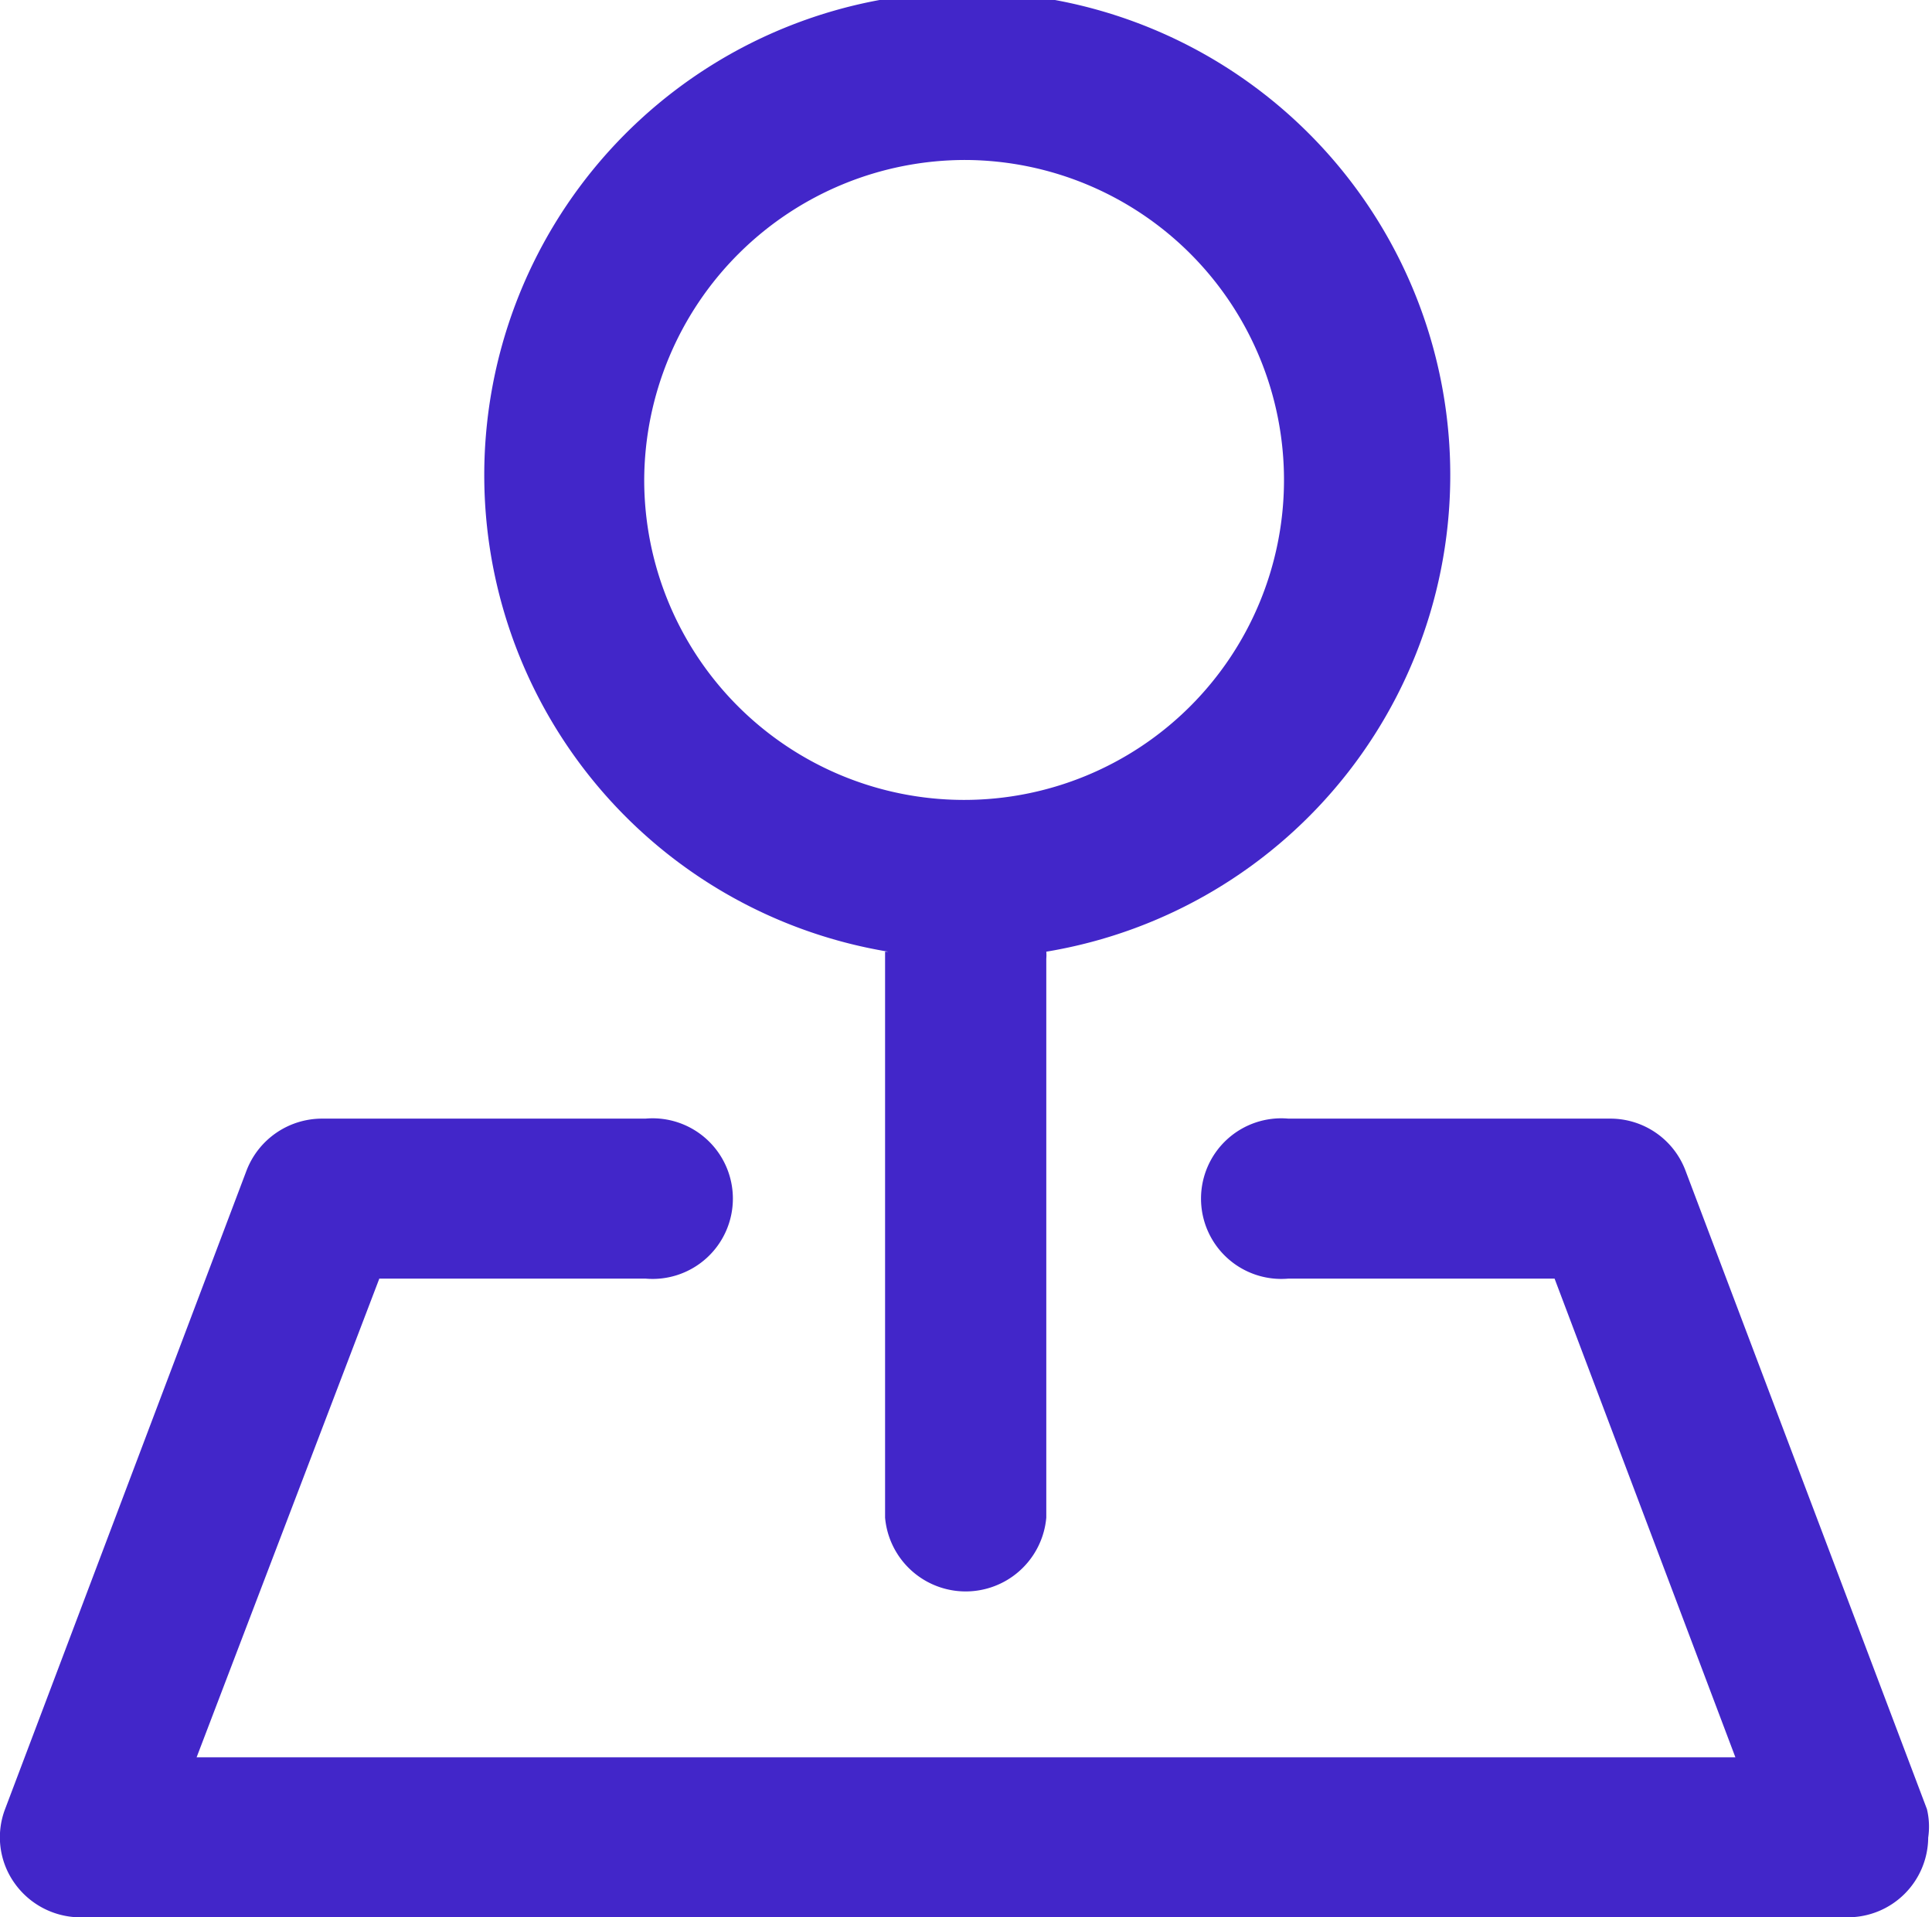
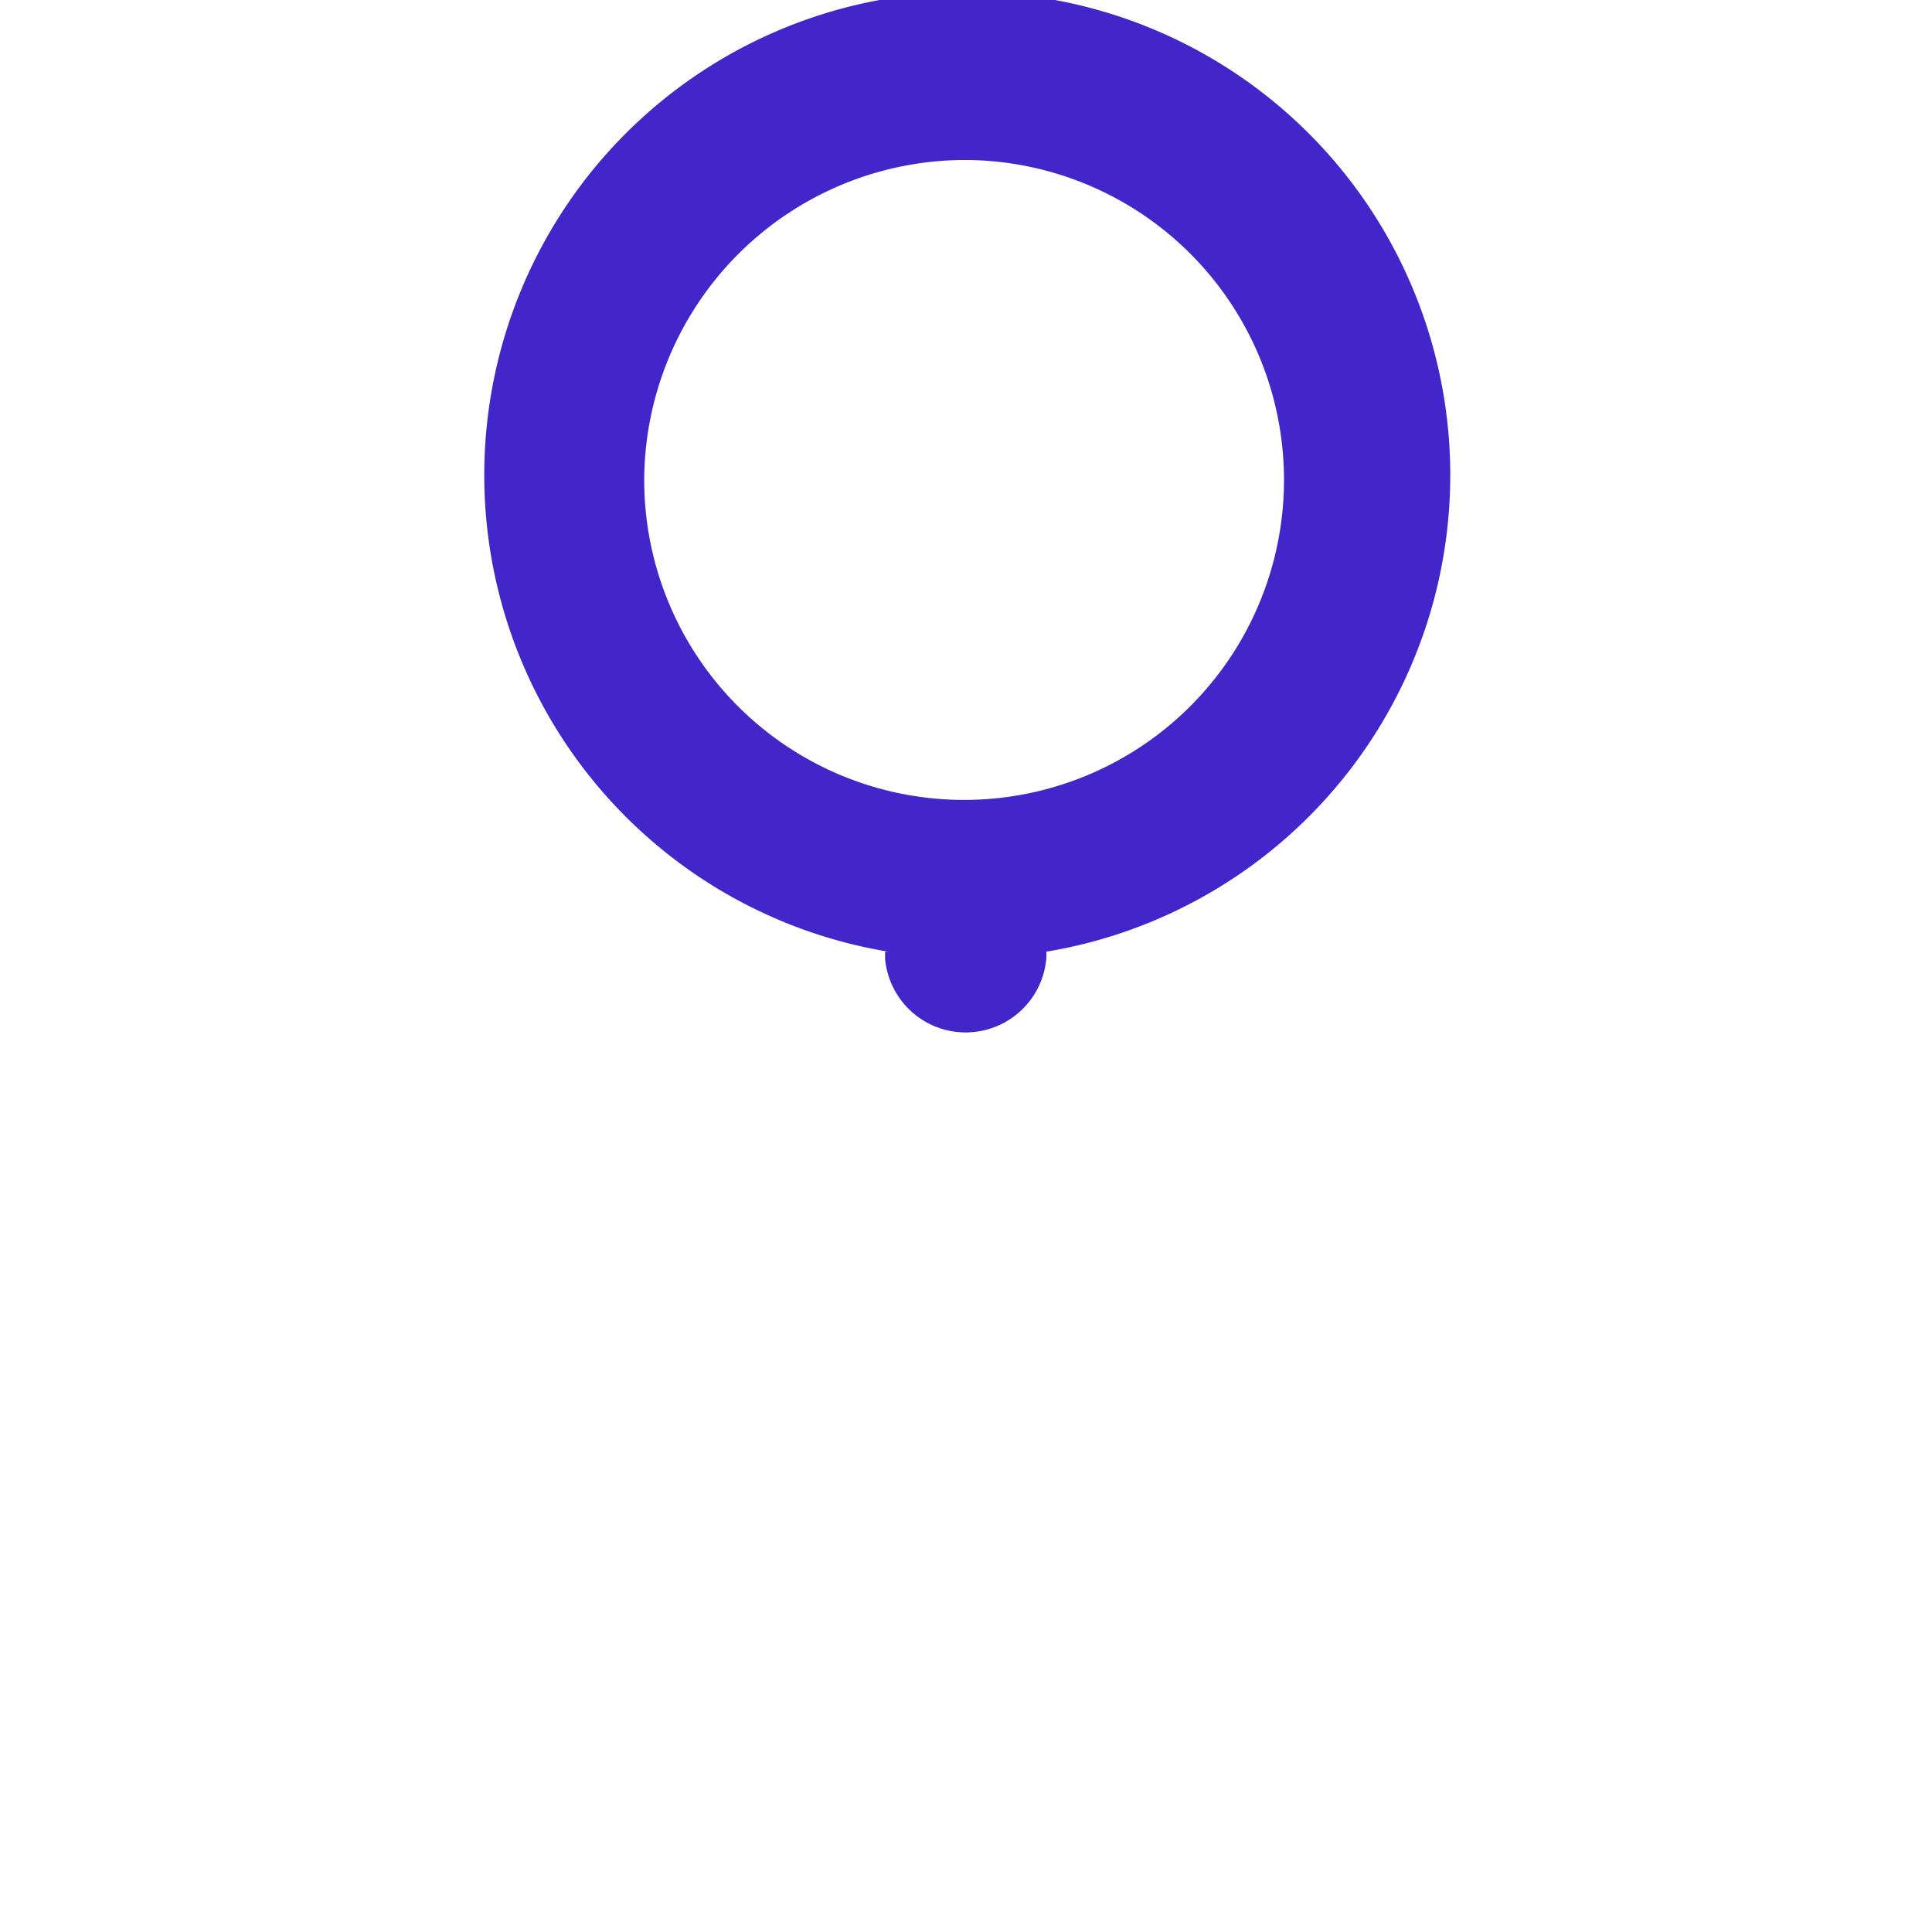
<svg xmlns="http://www.w3.org/2000/svg" viewBox="0 0 30.56 30.32">
  <defs>
    <style>.cls-1{fill:#4226c9;}</style>
  </defs>
  <g id="Layer_2" data-name="Layer 2">
    <g id="Layer_1-2" data-name="Layer 1">
-       <path class="cls-1" d="M14,15.05s0,.08,0,.11V24a1.28,1.28,0,0,0,2.55,0V15.16a.61.61,0,0,0,0-.11,7.64,7.64,0,1,0-2.5,0ZM15.28,2.53a5.06,5.06,0,1,1-5.09,5.06A5.08,5.08,0,0,1,15.28,2.53Z" />
-       <path class="cls-1" d="M30.48,28.61l-3.82-10.1a1.27,1.27,0,0,0-1.19-.82H20.38a1.27,1.27,0,1,0,0,2.53h4.21l2.86,7.57H3.11L6,20.22h4.21a1.27,1.27,0,1,0,0-2.53H5.1a1.28,1.28,0,0,0-1.2.82L.08,28.61a1.25,1.25,0,0,0,.15,1.17,1.28,1.28,0,0,0,1,.54h28a1.27,1.27,0,0,0,1.27-1.26A1.19,1.19,0,0,0,30.48,28.61Z" />
+       <path class="cls-1" d="M14,15.05s0,.08,0,.11a1.28,1.28,0,0,0,2.55,0V15.16a.61.61,0,0,0,0-.11,7.64,7.64,0,1,0-2.5,0ZM15.28,2.53a5.06,5.06,0,1,1-5.09,5.06A5.08,5.08,0,0,1,15.28,2.53Z" />
    </g>
  </g>
</svg>